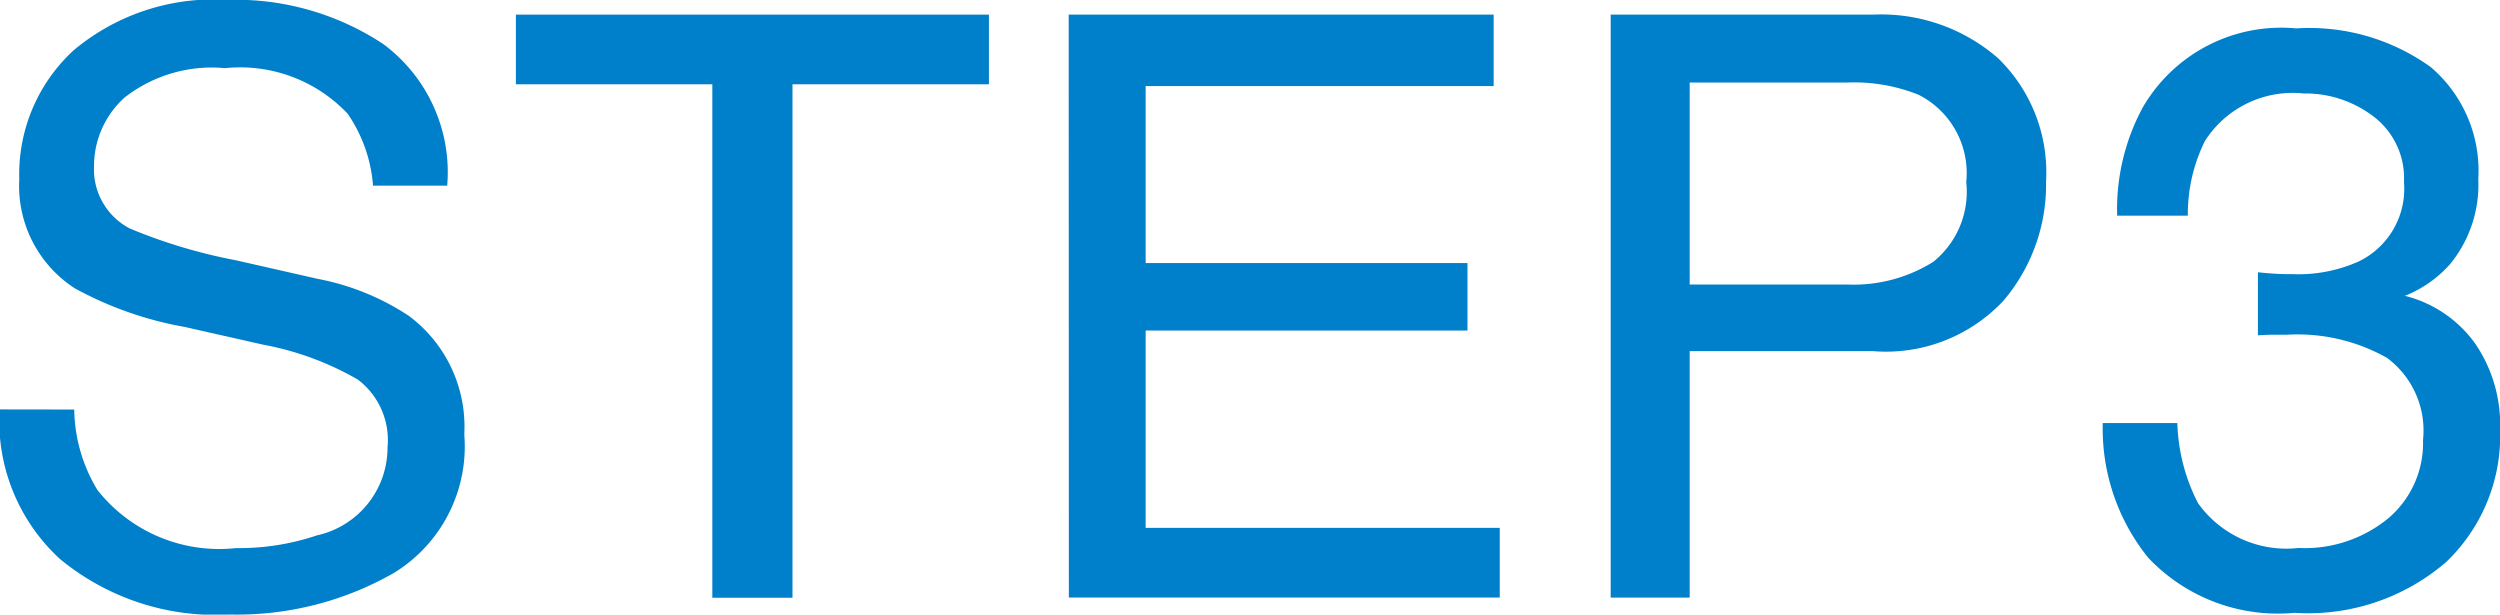
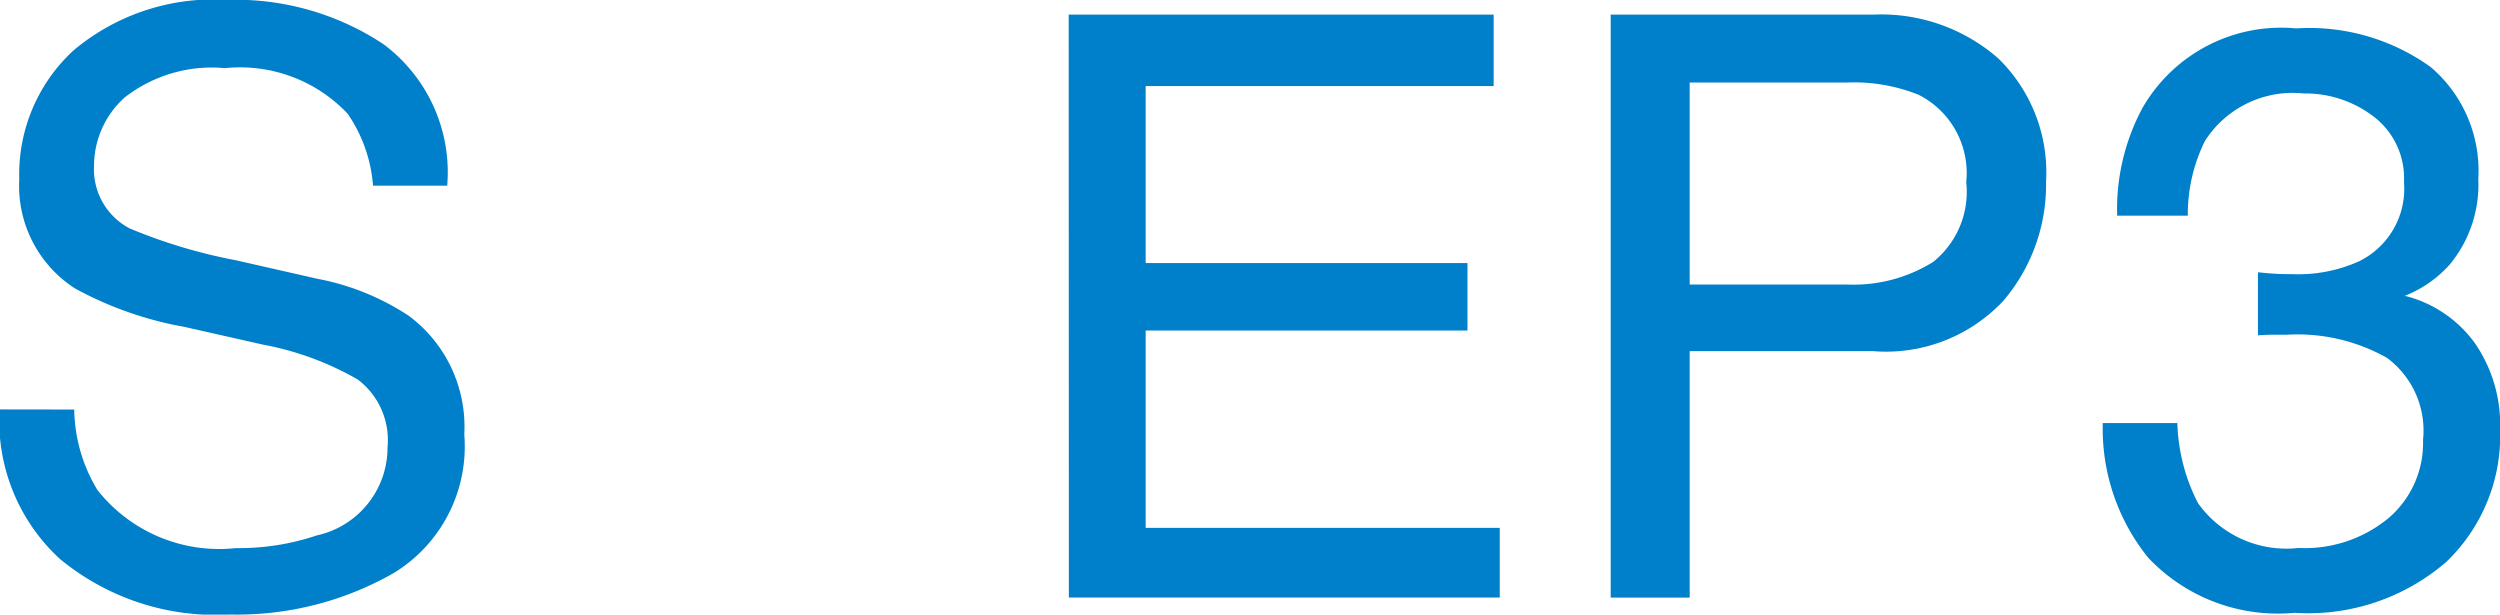
<svg xmlns="http://www.w3.org/2000/svg" width="43.067" height="10.588" viewBox="0 0 43.067 10.588">
  <g id="Group_46" data-name="Group 46" transform="translate(-1487.982 -6819.927)">
    <path id="Path_173" data-name="Path 173" d="M1489.261,6826.982a2.738,2.738,0,0,0,.4,1.387,2.673,2.673,0,0,0,2.386,1,4.19,4.19,0,0,0,1.394-.219,1.549,1.549,0,0,0,1.217-1.517,1.307,1.307,0,0,0-.513-1.168,5.143,5.143,0,0,0-1.627-.6l-1.36-.307a6.163,6.163,0,0,1-1.887-.664,2.1,2.1,0,0,1-.957-1.879,2.9,2.9,0,0,1,.937-2.222,3.754,3.754,0,0,1,2.652-.868,4.606,4.606,0,0,1,2.683.762,2.751,2.751,0,0,1,1.1,2.438h-1.278a2.518,2.518,0,0,0-.437-1.239,2.546,2.546,0,0,0-2.113-.785,2.439,2.439,0,0,0-1.729.506,1.583,1.583,0,0,0-.527,1.176,1.149,1.149,0,0,0,.616,1.08,9.152,9.152,0,0,0,1.825.547l1.408.32a4.3,4.3,0,0,1,1.572.637,2.378,2.378,0,0,1,.957,2.043,2.553,2.553,0,0,1-1.213,2.387,5.439,5.439,0,0,1-2.82.716,4.217,4.217,0,0,1-2.933-.957,3.231,3.231,0,0,1-1.039-2.576Z" fill="#0080ca" />
-     <path id="Path_174" data-name="Path 174" d="M1505.018,6820.179v1.2h-3.384v8.845h-1.381v-8.845h-3.384v-1.2Z" fill="#0080ca" />
    <path id="Path_175" data-name="Path 175" d="M1506.392,6820.179h7.321v1.231h-5.995v3.049h5.544v1.162h-5.544v3.4h6.1v1.2h-7.423Z" fill="#0080ca" />
    <path id="Path_176" data-name="Path 176" d="M1515.729,6820.179h4.519a3.062,3.062,0,0,1,2.16.756,2.742,2.742,0,0,1,.821,2.123,3.085,3.085,0,0,1-.732,2.047,2.771,2.771,0,0,1-2.249.871h-3.158v4.246h-1.361Zm5.305,1.381a2.982,2.982,0,0,0-1.237-.211h-2.707v3.479h2.707a2.585,2.585,0,0,0,1.487-.389,1.547,1.547,0,0,0,.57-1.375A1.512,1.512,0,0,0,1521.034,6821.56Z" fill="#0080ca" />
    <path id="Path_177" data-name="Path 177" d="M1524.989,6829.535a3.538,3.538,0,0,1-.783-2.32h1.285a3.2,3.2,0,0,0,.356,1.38,1.869,1.869,0,0,0,1.729.772,2.267,2.267,0,0,0,1.559-.52,1.7,1.7,0,0,0,.588-1.339,1.56,1.56,0,0,0-.619-1.415,3.133,3.133,0,0,0-1.719-.4c-.082,0-.165,0-.25,0s-.17.006-.256.01v-1.086c.127.014.235.022.321.027s.18.006.28.006a2.551,2.551,0,0,0,1.135-.219,1.39,1.39,0,0,0,.78-1.367,1.335,1.335,0,0,0-.52-1.127,1.939,1.939,0,0,0-1.21-.4,1.793,1.793,0,0,0-1.7.82,2.851,2.851,0,0,0-.294,1.285h-1.217a3.686,3.686,0,0,1,.438-1.859,2.756,2.756,0,0,1,2.645-1.367,3.585,3.585,0,0,1,2.318.666,2.345,2.345,0,0,1,.82,1.931,2.158,2.158,0,0,1-.485,1.463,2.046,2.046,0,0,1-.78.547,2.127,2.127,0,0,1,1.207.816,2.479,2.479,0,0,1,.434,1.481,3.017,3.017,0,0,1-.923,2.283,3.639,3.639,0,0,1-2.618.881A3.075,3.075,0,0,1,1524.989,6829.535Z" fill="#0080ca" />
  </g>
</svg>